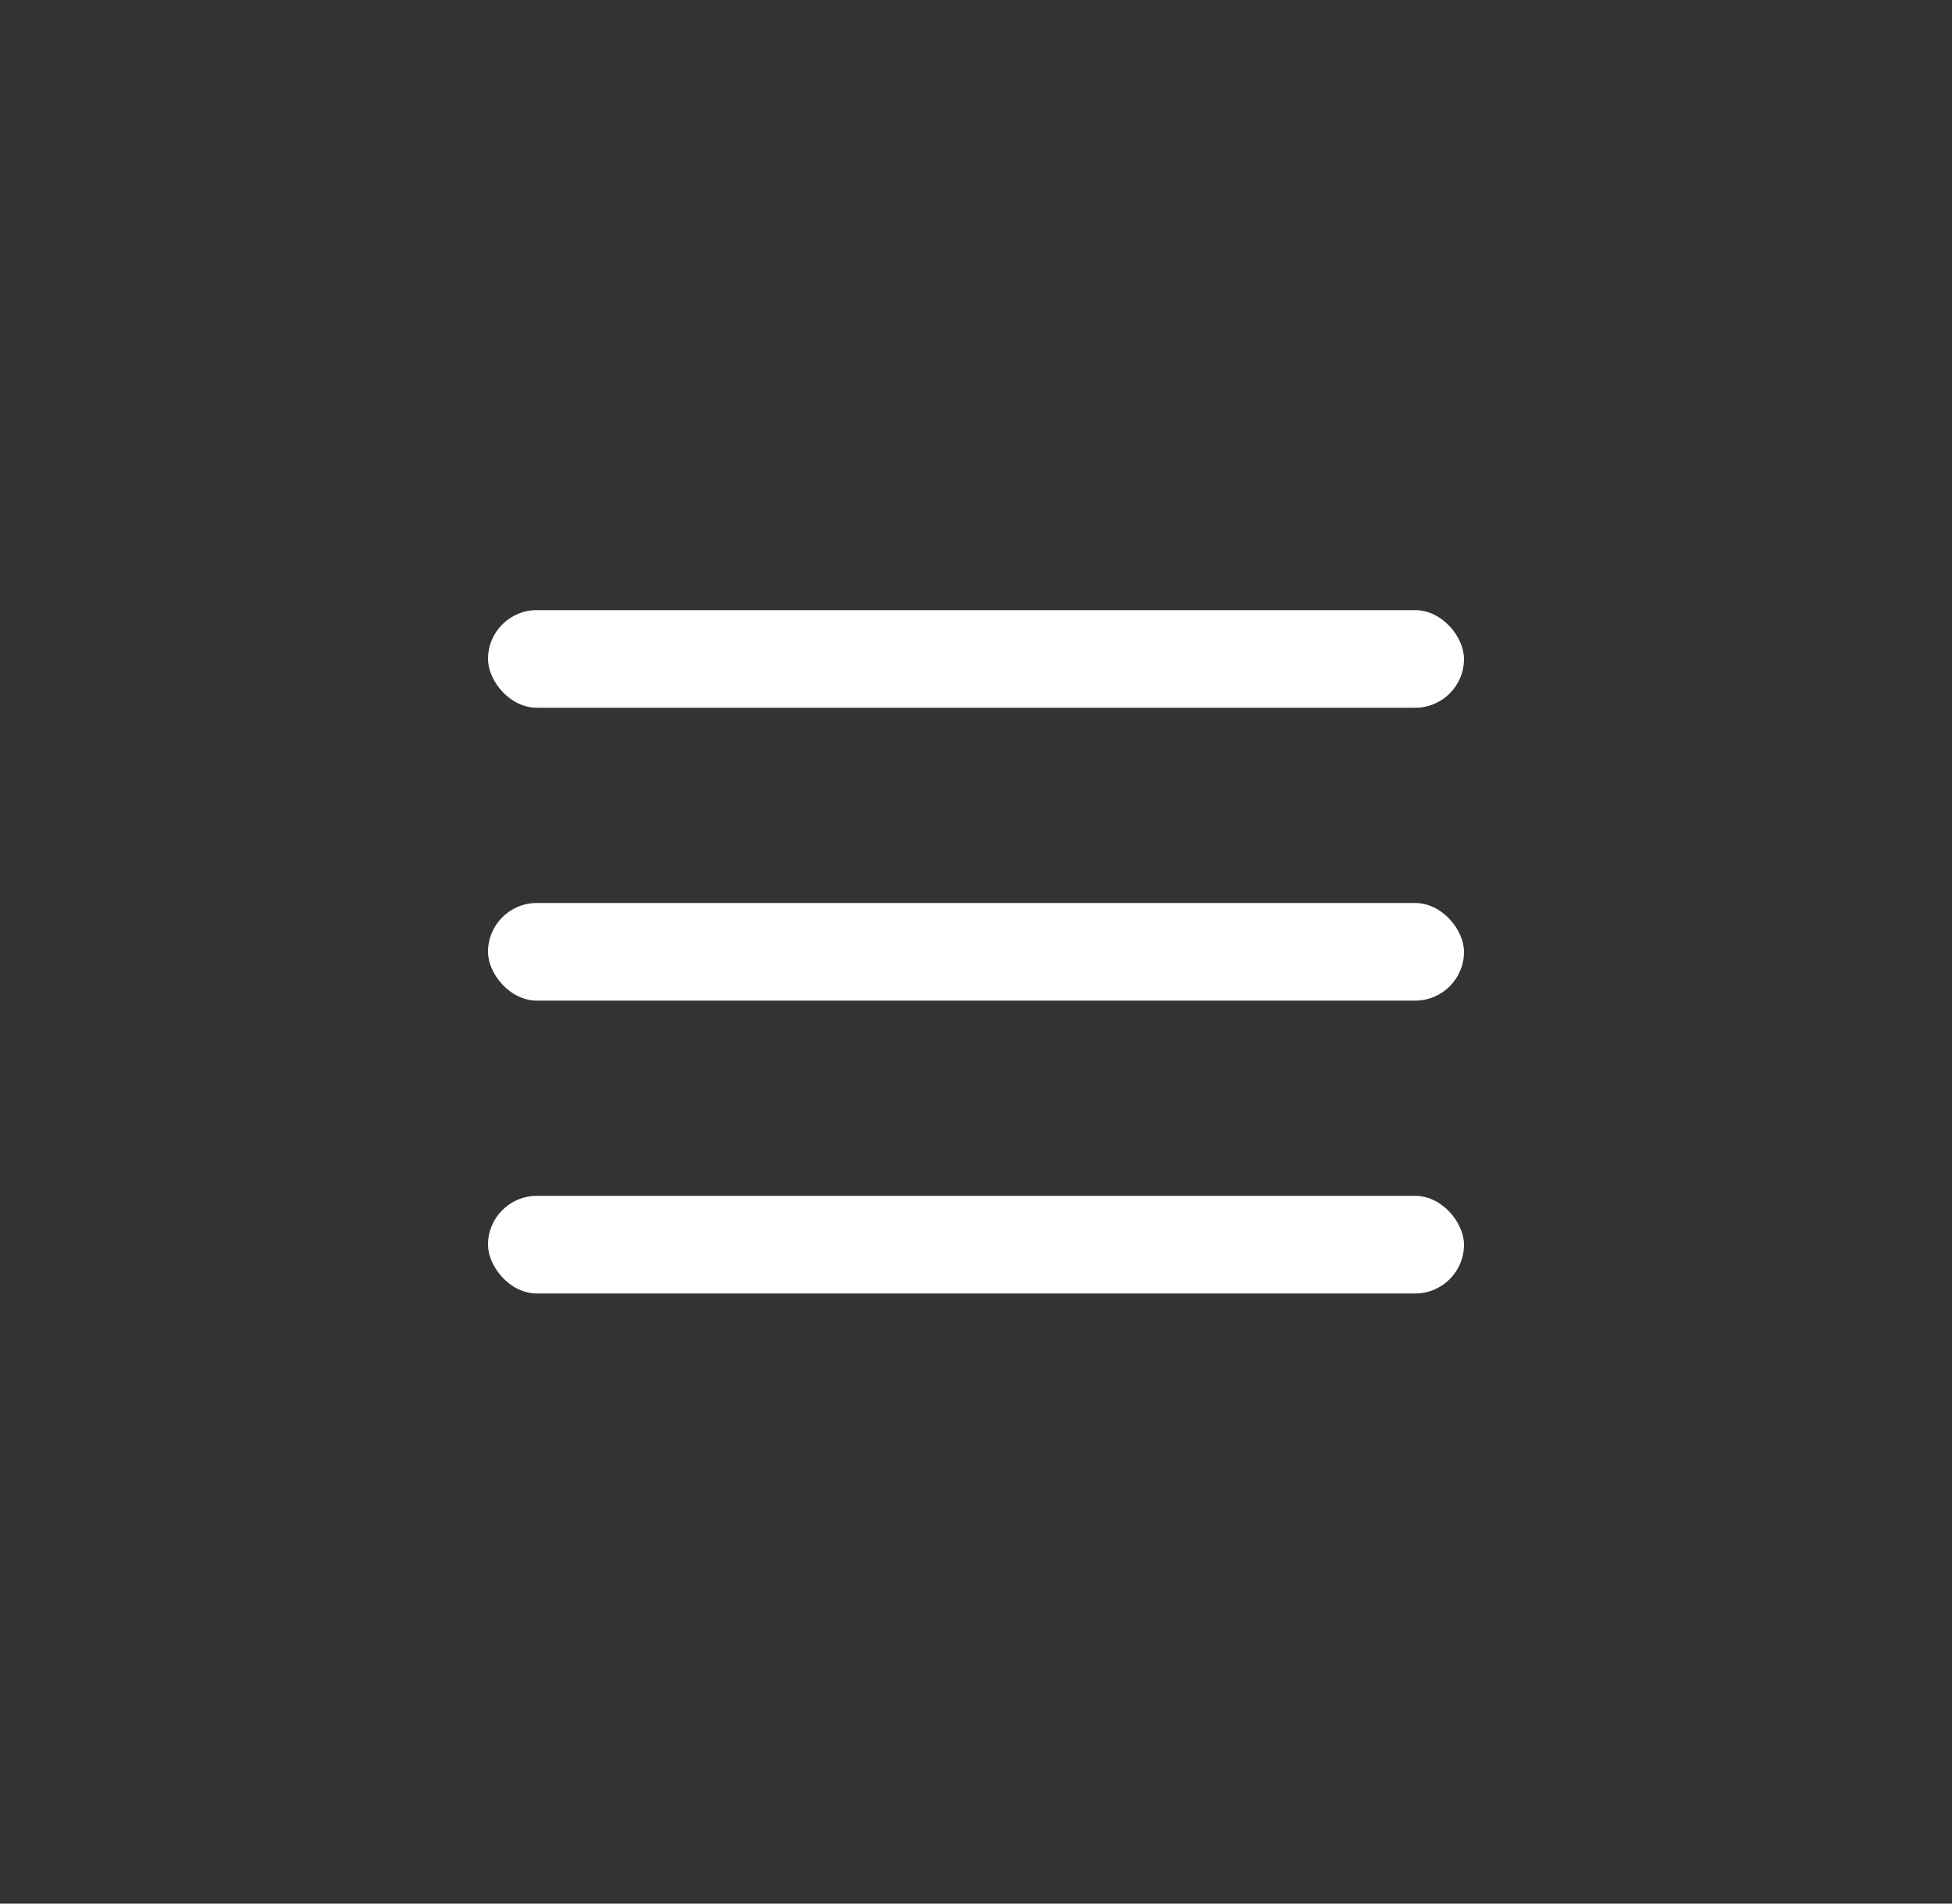
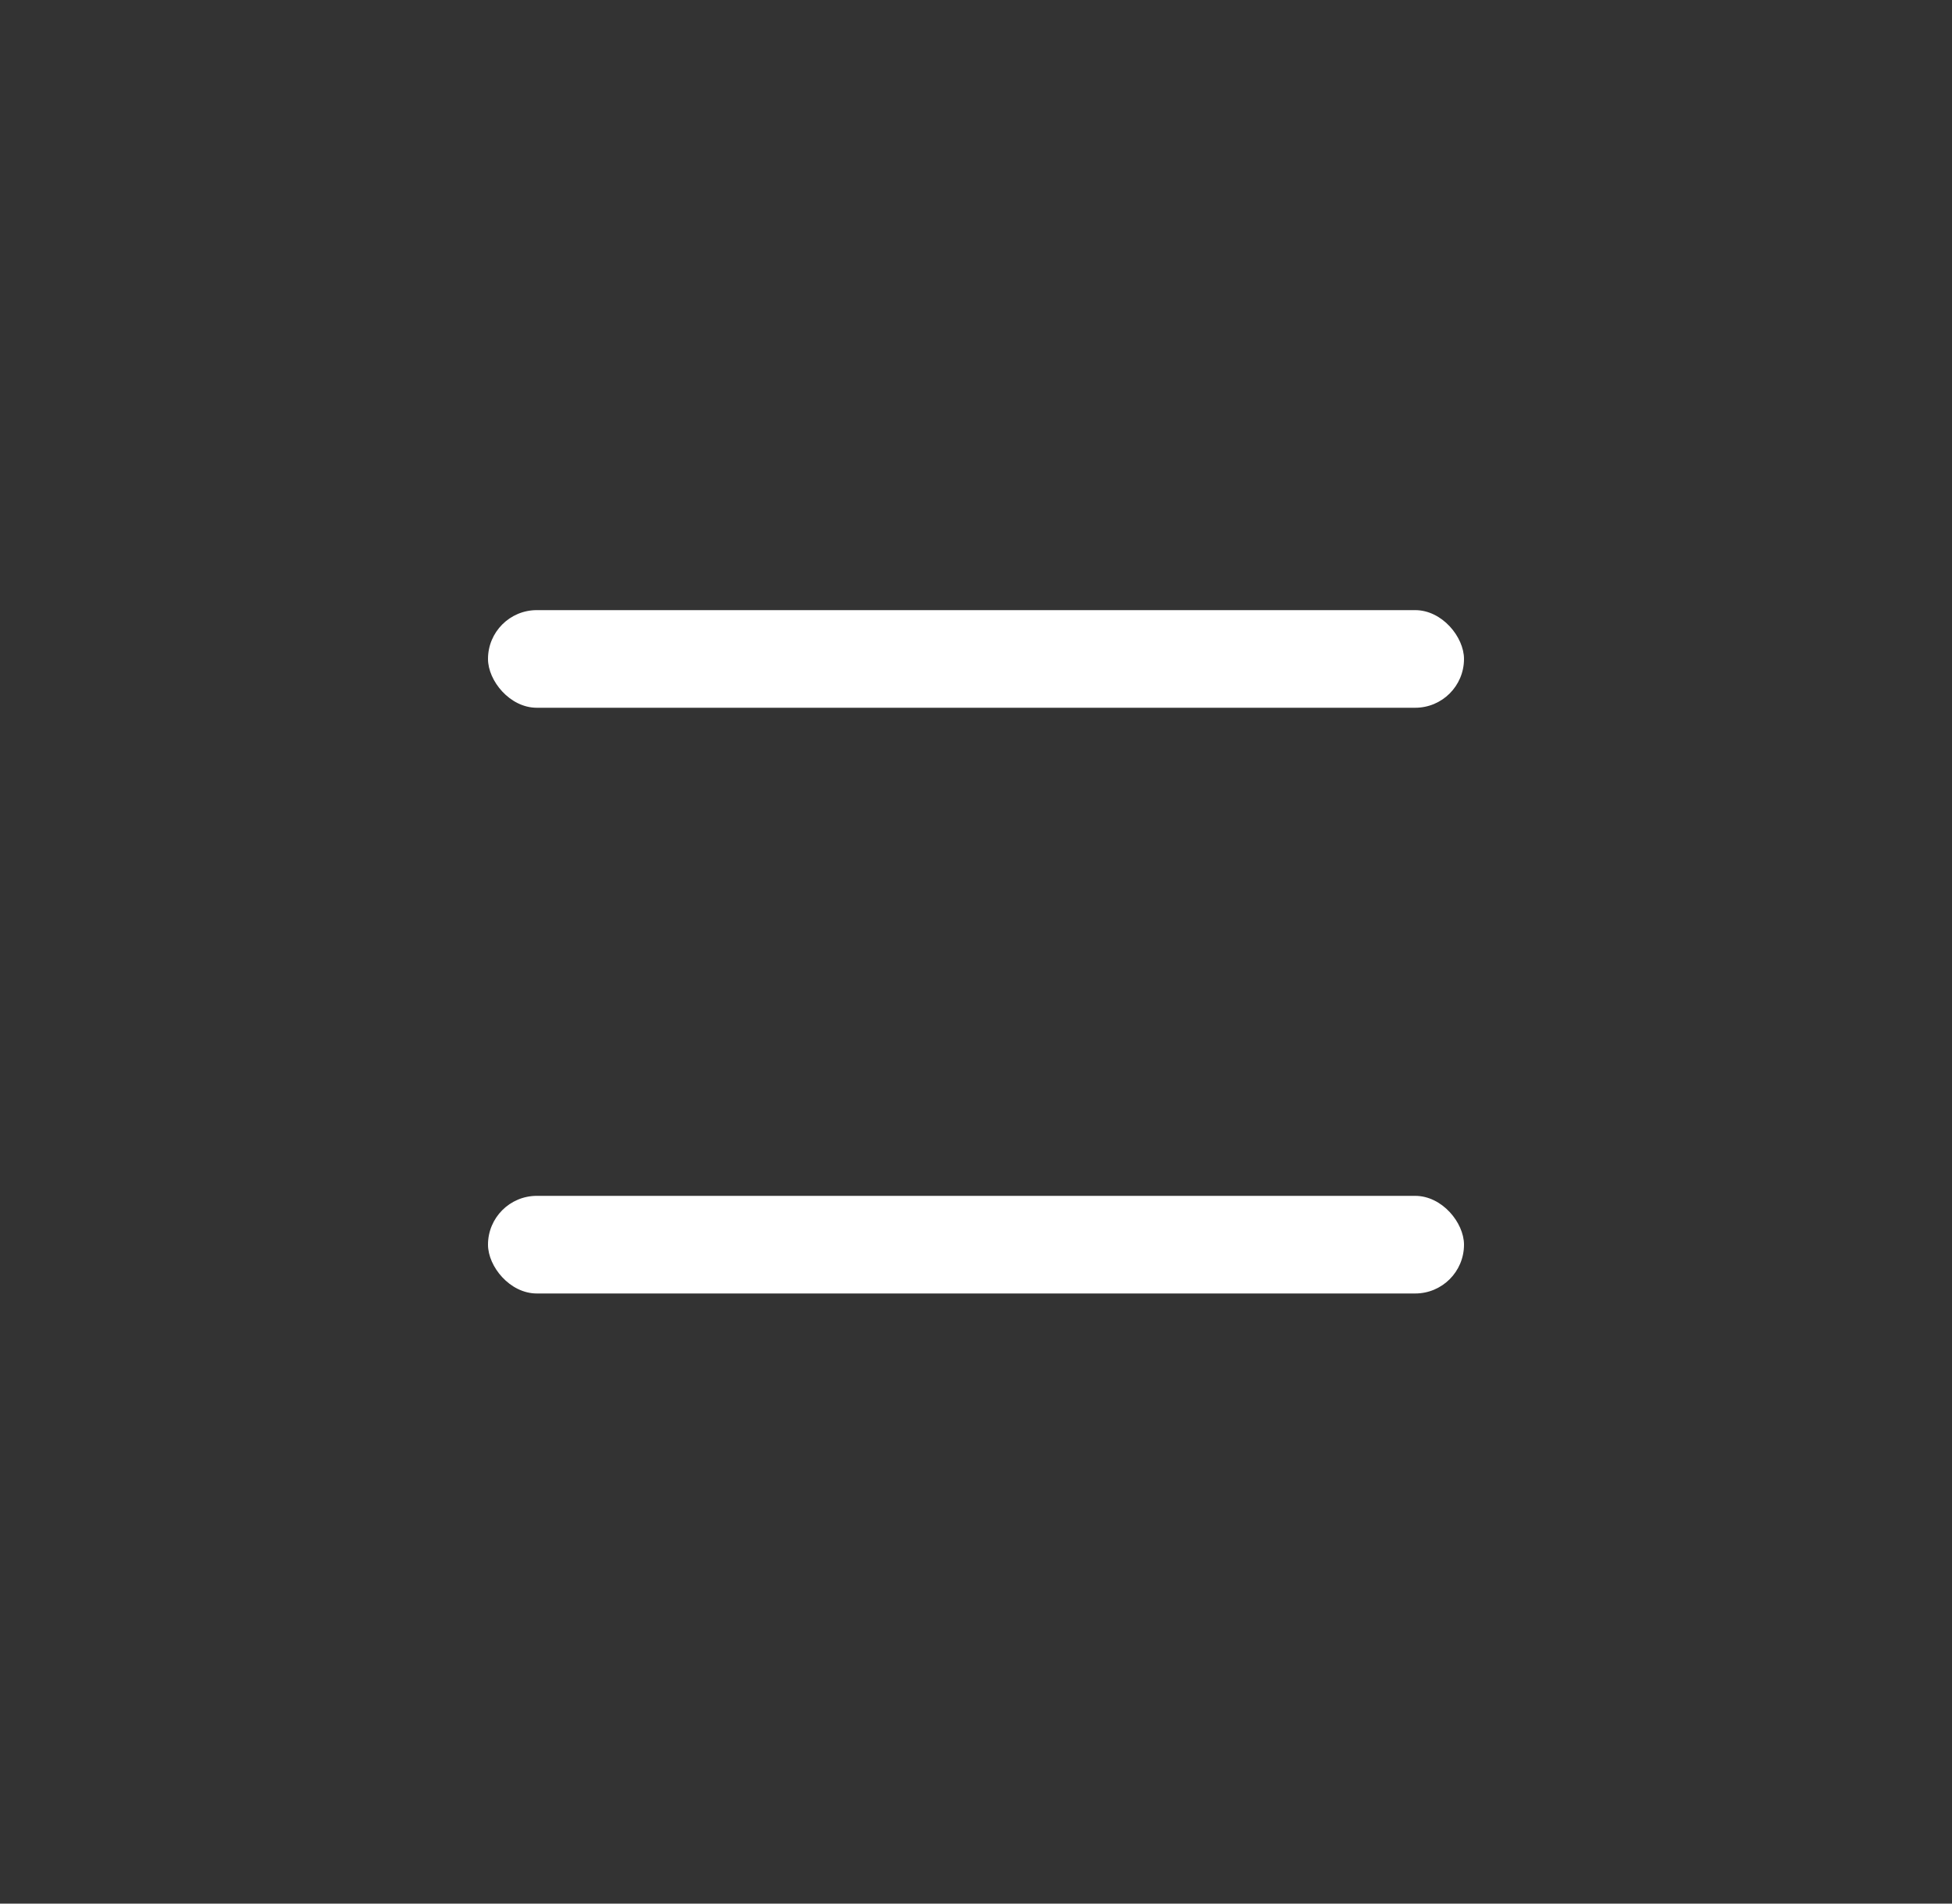
<svg xmlns="http://www.w3.org/2000/svg" width="40" height="39" viewBox="0 0 40 39" fill="none">
  <rect x="0" y="0" width="40" height="39" fill="#333333" stroke="none" />
  <rect x="10" y="12.5" width="20" height="2" rx="1" fill="white" />
-   <rect x="10" y="18.5" width="20" height="2" rx="1" fill="white" />
  <rect x="10" y="24.5" width="20" height="2" rx="1" fill="white" />
</svg>